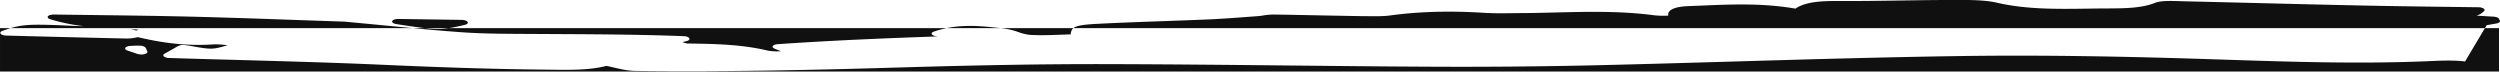
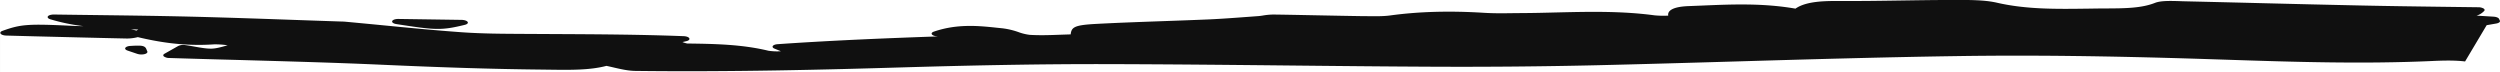
<svg xmlns="http://www.w3.org/2000/svg" viewBox="0 0 1727.69 49.43">
-   <path d="m1718.48 17.4 6.62-1.15c1.87-.32 2.9-1.16 2.5-2l-.6-1.25c-.4-.77-1.9-1.36-3.73-1.48l-11.78-.72a11.7 11.7 0 0 0 5.3-3.28c.47-.55.3-1.18-.52-1.68a7.3 7.3 0 0 0 -3.53-.83l-25.74-.33c-18.43-.24-36.3-.48-54.15-.86q-34.24-.73-68.5-1.6-28-.7-56-1.35l-2.35-.09c-6-.17-12.74-.37-16.72 1.2-9.36 3.73-21.12 3.8-33.9 3.86-4.1 0-8.17.07-12.26.13-22 .3-42.78.57-63-4.08-8.6-2-19.63-1.94-29.37-1.9h-3.32c-11.34 0-22.67.2-34 .36-13.3.2-27 .4-40.5.34-11-.05-24.44-.12-32.13 5.28-22.38-3.9-43.86-3-64.67-2.12l-9 .36c-11.77.43-14.28 3.44-14.32 5.88a4.63 4.63 0 0 0 .07.75h-1a63 63 0 0 1 -8.37-.23c-23-3.1-46-2.52-68.18-2-7.86.2-15.7.4-23.58.43l-6.33.06c-6.8.1-13.27.16-19.57-.23-24-1.5-45.35-.9-65.23 1.82-4.9.66-10.95.56-16.82.47h-2.06c-10.12-.15-20.24-.35-30.35-.55-10.4-.2-20.78-.42-31.16-.56a44 44 0 0 0 -7.32.65c-1.12.18-2.23.35-3.37.43l-7.7.57c-8.58.64-17.47 1.3-26.2 1.7-10.54.45-21.1.83-31.67 1.2-15.3.55-31.12 1.1-46.63 1.93-14.86.8-16.87 2.23-17.43 7.23l-6.12.2c-7.73.3-15 .56-22.13.13a34.6 34.6 0 0 1 -7.88-1.93 52.2 52.2 0 0 0 -11-2.6l-3.74-.38c-12.22-1.3-27.44-2.93-43.68 2.68-1.26.44-1.82 1.16-1.38 1.84s1.72 1.22 3.36 1.37l1 .08c-36.08 1.27-73.12 2.76-110.92 5.38-1.6.1-2.9.6-3.34 1.24s0 1.37 1.2 1.85l4.4 1.8a40.82 40.82 0 0 1 -8.64-.35c-18.37-4.46-37.57-4.76-56.12-5a17.68 17.68 0 0 1 -3.28-1l2.7-.63c1.65-.38 2.44-1.17 2-2s-2-1.38-3.94-1.45c-29.9-1.15-59.65-1.3-88.45-1.45l-22.23-.12c-14.12-.07-28.72-.14-42.6-1.13-18.83-1.35-37.9-3.2-56.34-5q-12.12-1.17-24.25-2.3c-.72-.06-1.45-.1-2.65-.12q-15.68-.52-31.36-1.08c-23.66-.83-48.13-1.68-72.23-2.28-22-.54-44.35-.82-66-1.1q-14.5-.17-29-.38c-1.9 0-3.57.46-4.14 1.2s.06 1.6 1.6 2.08a131.3 131.3 0 0 0 23.02 4.76c-2.5 0-5-.1-7.47-.2-30.85-1.5-35.85-1.16-48.62 3.46-1.33.48-1.8 1.26-1.2 2s2.16 1.2 3.94 1.25l18.8.5c22.25.55 43.37 1.1 64.5 1.54a30.36 30.36 0 0 0 7.27-.9l.27-.06c13.44 3.2 31.26 6.44 52.5 5a54.72 54.72 0 0 1 9.58.65h-.08c-4.36 1.23-7.82 2.2-10.8 2.3-3.43.12-7.55-.6-11.92-1.38-2.2-.4-4.42-.78-6.62-1.08a8.27 8.27 0 0 0 -4.74.62l-9.5 5.37c-.95.53-1.1 1.25-.42 1.86a6.3 6.3 0 0 0 3.7 1.08q23.16.72 45.67 1.3c35 1 68 1.87 101.48 3.37 42.36 1.9 77.3 3 110 3.33l5.38.07c14.45.2 28.13.4 39.62-2.63 1.9.4 3.67.8 5.34 1.2 5 1.14 9.65 2.22 14.73 2.28 65.12.8 130.87-.82 186.6-2.5 52.34-1.52 95.65-2.26 136.27-2.2 42.62.08 86 .52 127.94.95 32.9.34 66.94.7 100.42.85 37.64.18 75.4-.16 112.24-1 32.17-.75 64.83-1.7 96.42-2.62 51-1.5 103.72-3 155.66-3.75 49.3-.7 102.54-.06 167.55 2l15.4.5c46.74 1.53 95.07 3.1 142.8.94 7.9-.37 16.15-.58 23.07.3m-1613.18-22.24 1.54.05 3.62.1-1.23.77q-1.96-.53-3.93-.93zm180.68-5.66c-.4.88.87 1.76 2.88 2.07 26.86 4.16 30.92 4.53 47.3.52 1.32-.32 2.08-.9 2.1-1.52a.9.9 0 0 0 -.16-.5c-.52-.8-2.2-1.36-4.15-1.4l-43.68-.64c-2.12-.03-3.94.6-4.3 1.47zm-169.15 21.33a.8.8 0 0 0 -.1-.37c-.24-.55-.43-1-.58-1.4-.4-1-1-2.45-4.65-2.57-1.66-.05-3.36 0-5 .1l-1.3.07c-1.72.07-3.16.58-3.62 1.3s.16 1.46 1.54 1.93l6.75 2.28a9.5 9.5 0 0 0 4.92.17c1.25-.3 2-.9 2.02-1.5zm-101.9-16.47h1727v30h-1727z" fill="#101010" />
+   <path d="m1718.48 17.4 6.62-1.15c1.87-.32 2.9-1.16 2.5-2l-.6-1.25c-.4-.77-1.9-1.36-3.73-1.48l-11.78-.72a11.7 11.7 0 0 0 5.3-3.28c.47-.55.3-1.18-.52-1.68a7.3 7.3 0 0 0 -3.53-.83l-25.74-.33c-18.43-.24-36.3-.48-54.15-.86q-34.24-.73-68.5-1.6-28-.7-56-1.35l-2.35-.09c-6-.17-12.74-.37-16.72 1.2-9.36 3.73-21.12 3.8-33.9 3.86-4.1 0-8.17.07-12.26.13-22 .3-42.78.57-63-4.08-8.6-2-19.63-1.94-29.37-1.9h-3.32c-11.34 0-22.67.2-34 .36-13.3.2-27 .4-40.5.34-11-.05-24.44-.12-32.13 5.28-22.38-3.9-43.86-3-64.67-2.12l-9 .36c-11.77.43-14.28 3.44-14.32 5.88a4.63 4.63 0 0 0 .07.75h-1a63 63 0 0 1 -8.37-.23c-23-3.1-46-2.52-68.18-2-7.86.2-15.7.4-23.58.43l-6.33.06c-6.8.1-13.27.16-19.57-.23-24-1.5-45.35-.9-65.23 1.82-4.9.66-10.95.56-16.82.47h-2.06c-10.12-.15-20.24-.35-30.35-.55-10.4-.2-20.78-.42-31.16-.56a44 44 0 0 0 -7.32.65c-1.12.18-2.23.35-3.37.43l-7.7.57c-8.58.64-17.47 1.3-26.2 1.7-10.54.45-21.1.83-31.67 1.2-15.3.55-31.12 1.1-46.63 1.93-14.86.8-16.87 2.23-17.43 7.23l-6.12.2c-7.73.3-15 .56-22.13.13a34.6 34.6 0 0 1 -7.88-1.93 52.2 52.2 0 0 0 -11-2.6l-3.74-.38c-12.22-1.3-27.44-2.93-43.68 2.68-1.26.44-1.82 1.16-1.38 1.84s1.72 1.22 3.36 1.37l1 .08c-36.08 1.27-73.12 2.76-110.92 5.38-1.6.1-2.9.6-3.34 1.24s0 1.37 1.2 1.85l4.4 1.8a40.82 40.82 0 0 1 -8.64-.35c-18.37-4.46-37.57-4.76-56.12-5a17.68 17.68 0 0 1 -3.28-1l2.7-.63c1.65-.38 2.44-1.17 2-2s-2-1.38-3.94-1.45c-29.9-1.15-59.65-1.3-88.45-1.45l-22.23-.12c-14.12-.07-28.72-.14-42.6-1.13-18.83-1.35-37.9-3.2-56.34-5q-12.12-1.17-24.25-2.3c-.72-.06-1.45-.1-2.65-.12q-15.68-.52-31.36-1.08c-23.66-.83-48.13-1.68-72.23-2.28-22-.54-44.35-.82-66-1.1q-14.5-.17-29-.38c-1.9 0-3.57.46-4.14 1.2s.06 1.6 1.6 2.08a131.3 131.3 0 0 0 23.02 4.76c-2.5 0-5-.1-7.47-.2-30.85-1.5-35.85-1.16-48.62 3.46-1.33.48-1.8 1.26-1.2 2s2.16 1.2 3.94 1.25l18.8.5c22.25.55 43.37 1.1 64.5 1.54a30.36 30.36 0 0 0 7.27-.9l.27-.06c13.44 3.2 31.26 6.44 52.5 5a54.72 54.72 0 0 1 9.58.65h-.08c-4.36 1.23-7.82 2.2-10.8 2.3-3.43.12-7.55-.6-11.92-1.38-2.2-.4-4.42-.78-6.62-1.08a8.27 8.27 0 0 0 -4.74.62l-9.5 5.37c-.95.53-1.1 1.25-.42 1.86a6.3 6.3 0 0 0 3.7 1.08q23.16.72 45.67 1.3c35 1 68 1.87 101.48 3.37 42.36 1.9 77.3 3 110 3.33l5.38.07c14.45.2 28.13.4 39.62-2.63 1.9.4 3.67.8 5.34 1.2 5 1.14 9.65 2.22 14.73 2.28 65.12.8 130.87-.82 186.6-2.5 52.34-1.52 95.65-2.26 136.27-2.2 42.62.08 86 .52 127.94.95 32.9.34 66.94.7 100.42.85 37.64.18 75.4-.16 112.24-1 32.17-.75 64.83-1.7 96.42-2.62 51-1.5 103.72-3 155.66-3.75 49.3-.7 102.54-.06 167.55 2l15.4.5c46.74 1.53 95.07 3.1 142.8.94 7.9-.37 16.15-.58 23.07.3m-1613.18-22.24 1.54.05 3.62.1-1.23.77q-1.96-.53-3.93-.93zm180.68-5.66c-.4.88.87 1.76 2.88 2.07 26.86 4.16 30.92 4.53 47.3.52 1.32-.32 2.08-.9 2.1-1.52a.9.9 0 0 0 -.16-.5c-.52-.8-2.2-1.36-4.15-1.4l-43.68-.64c-2.12-.03-3.94.6-4.3 1.47zm-169.15 21.33a.8.8 0 0 0 -.1-.37c-.24-.55-.43-1-.58-1.4-.4-1-1-2.45-4.65-2.57-1.66-.05-3.36 0-5 .1l-1.3.07c-1.72.07-3.16.58-3.62 1.3s.16 1.46 1.54 1.93l6.75 2.28a9.5 9.5 0 0 0 4.92.17c1.25-.3 2-.9 2.02-1.5zm-101.9-16.47v30h-1727z" fill="#101010" />
</svg>